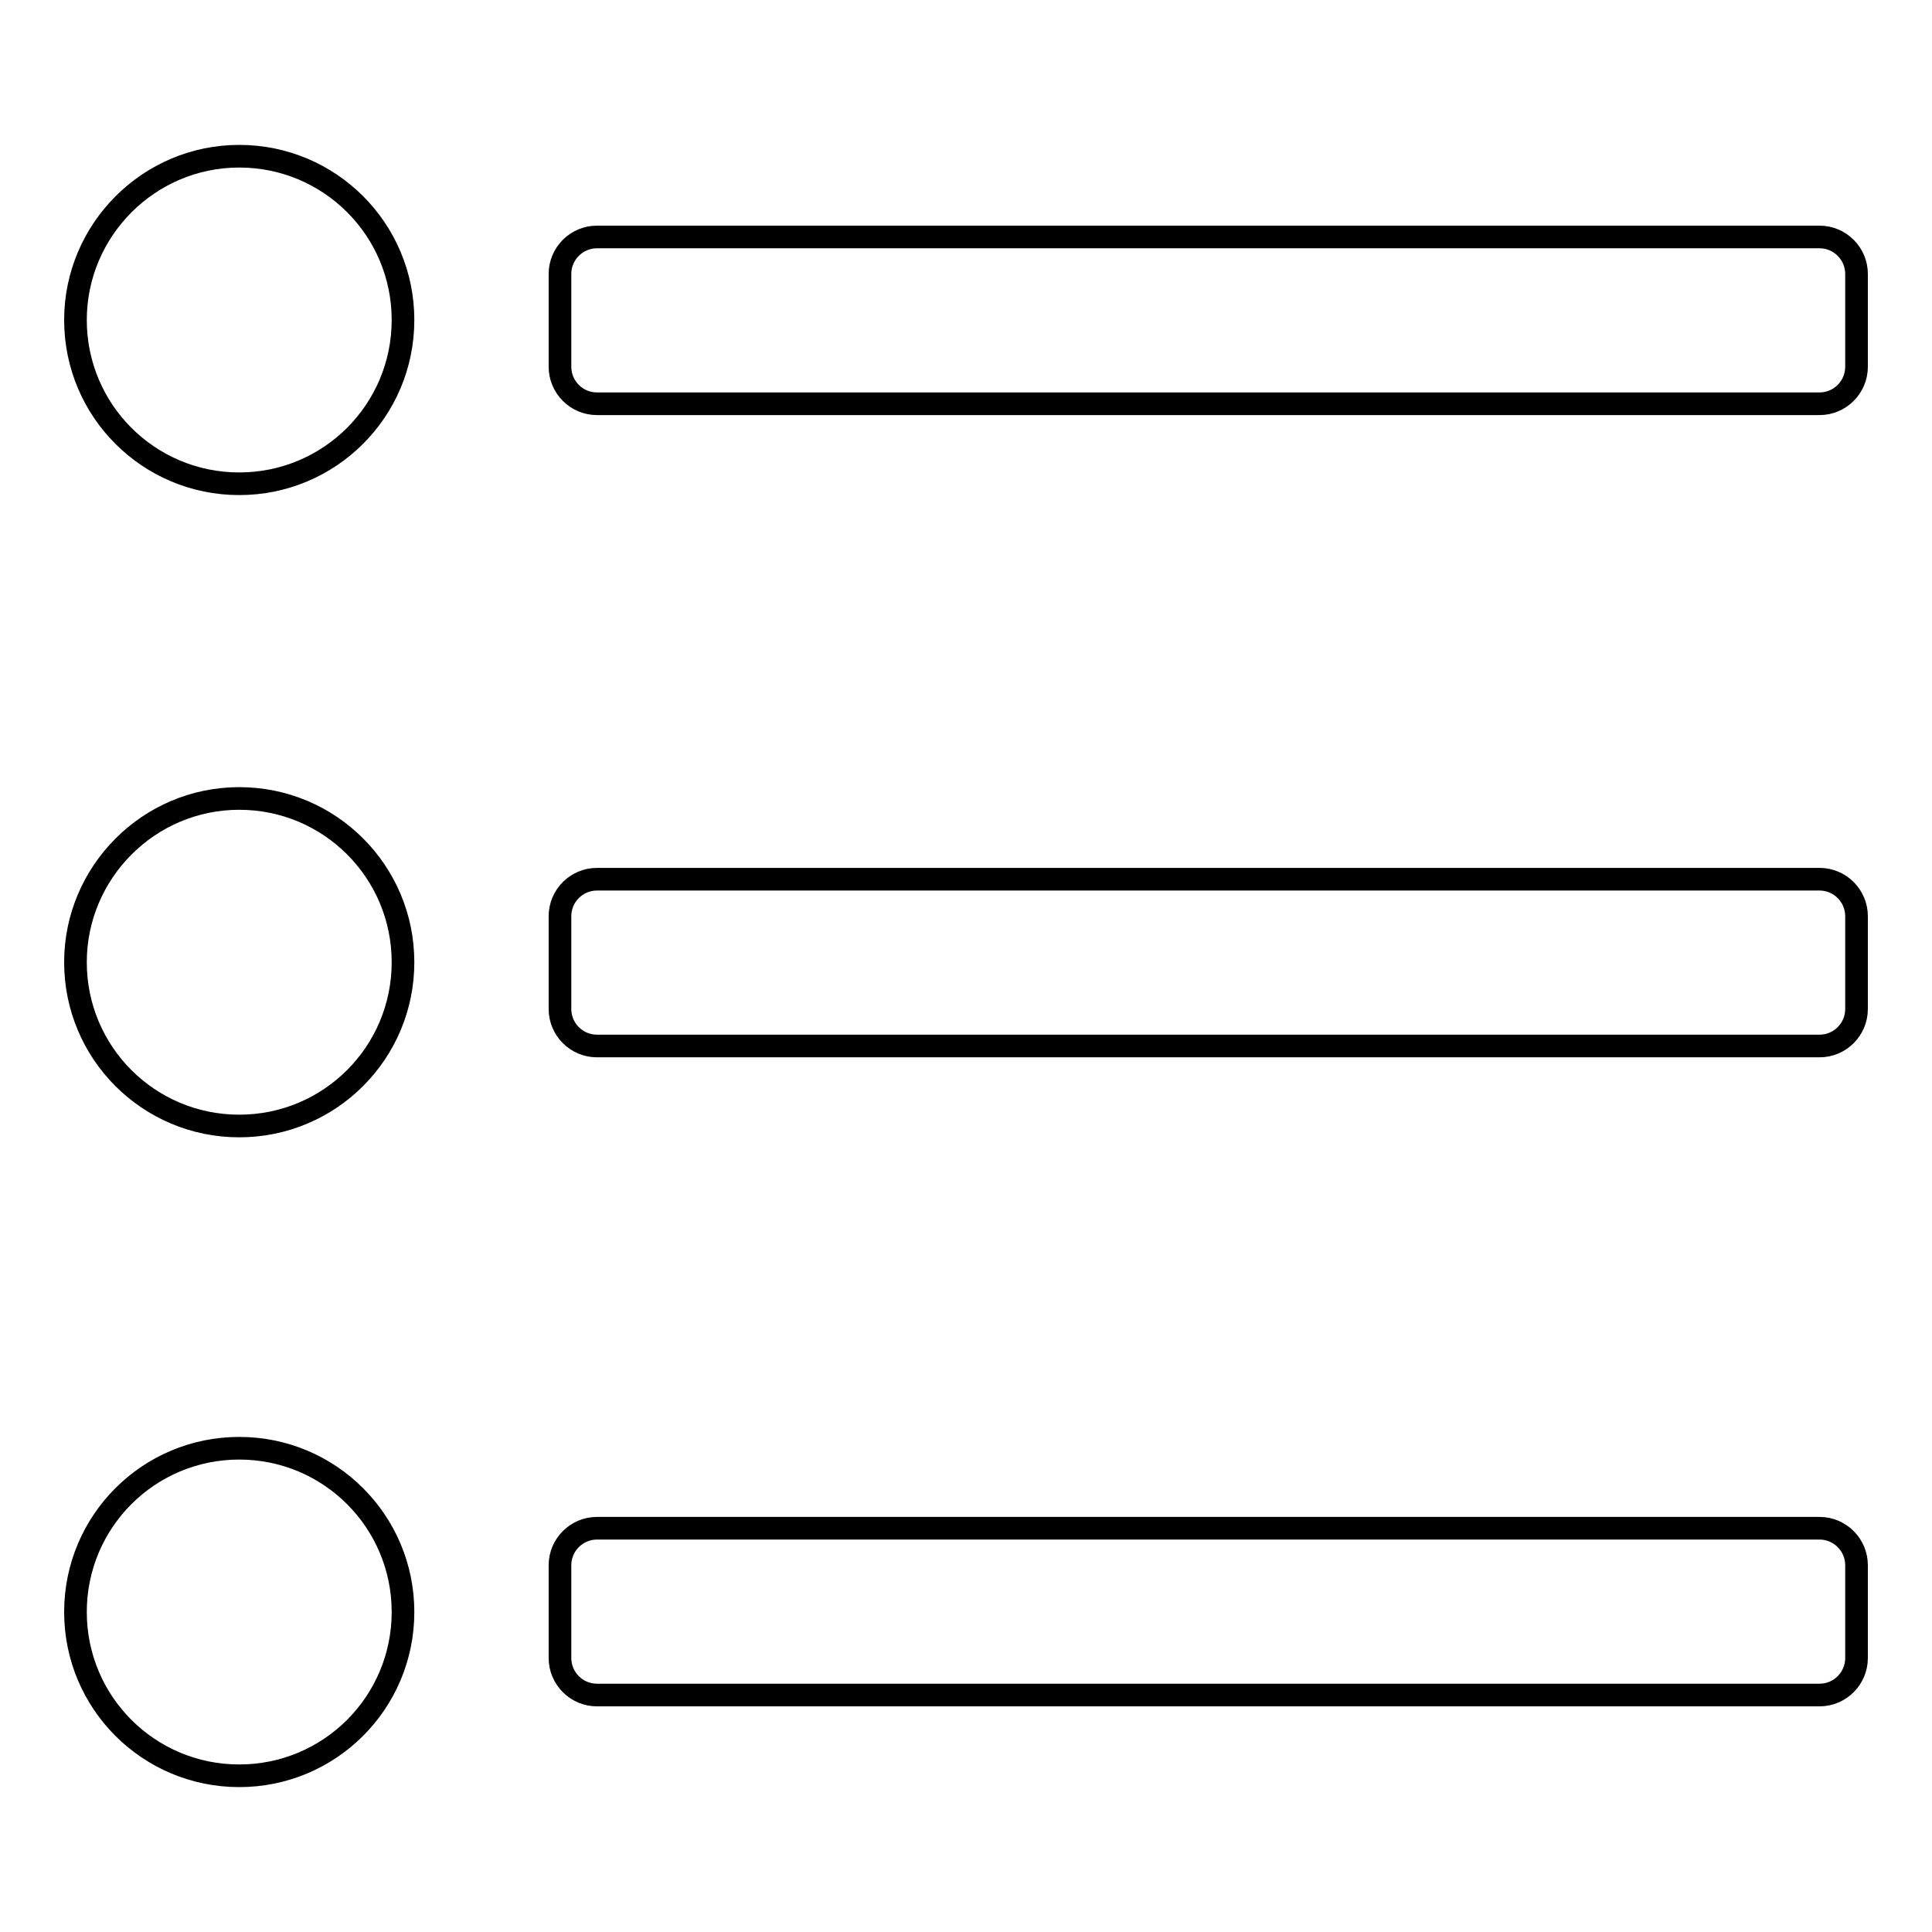
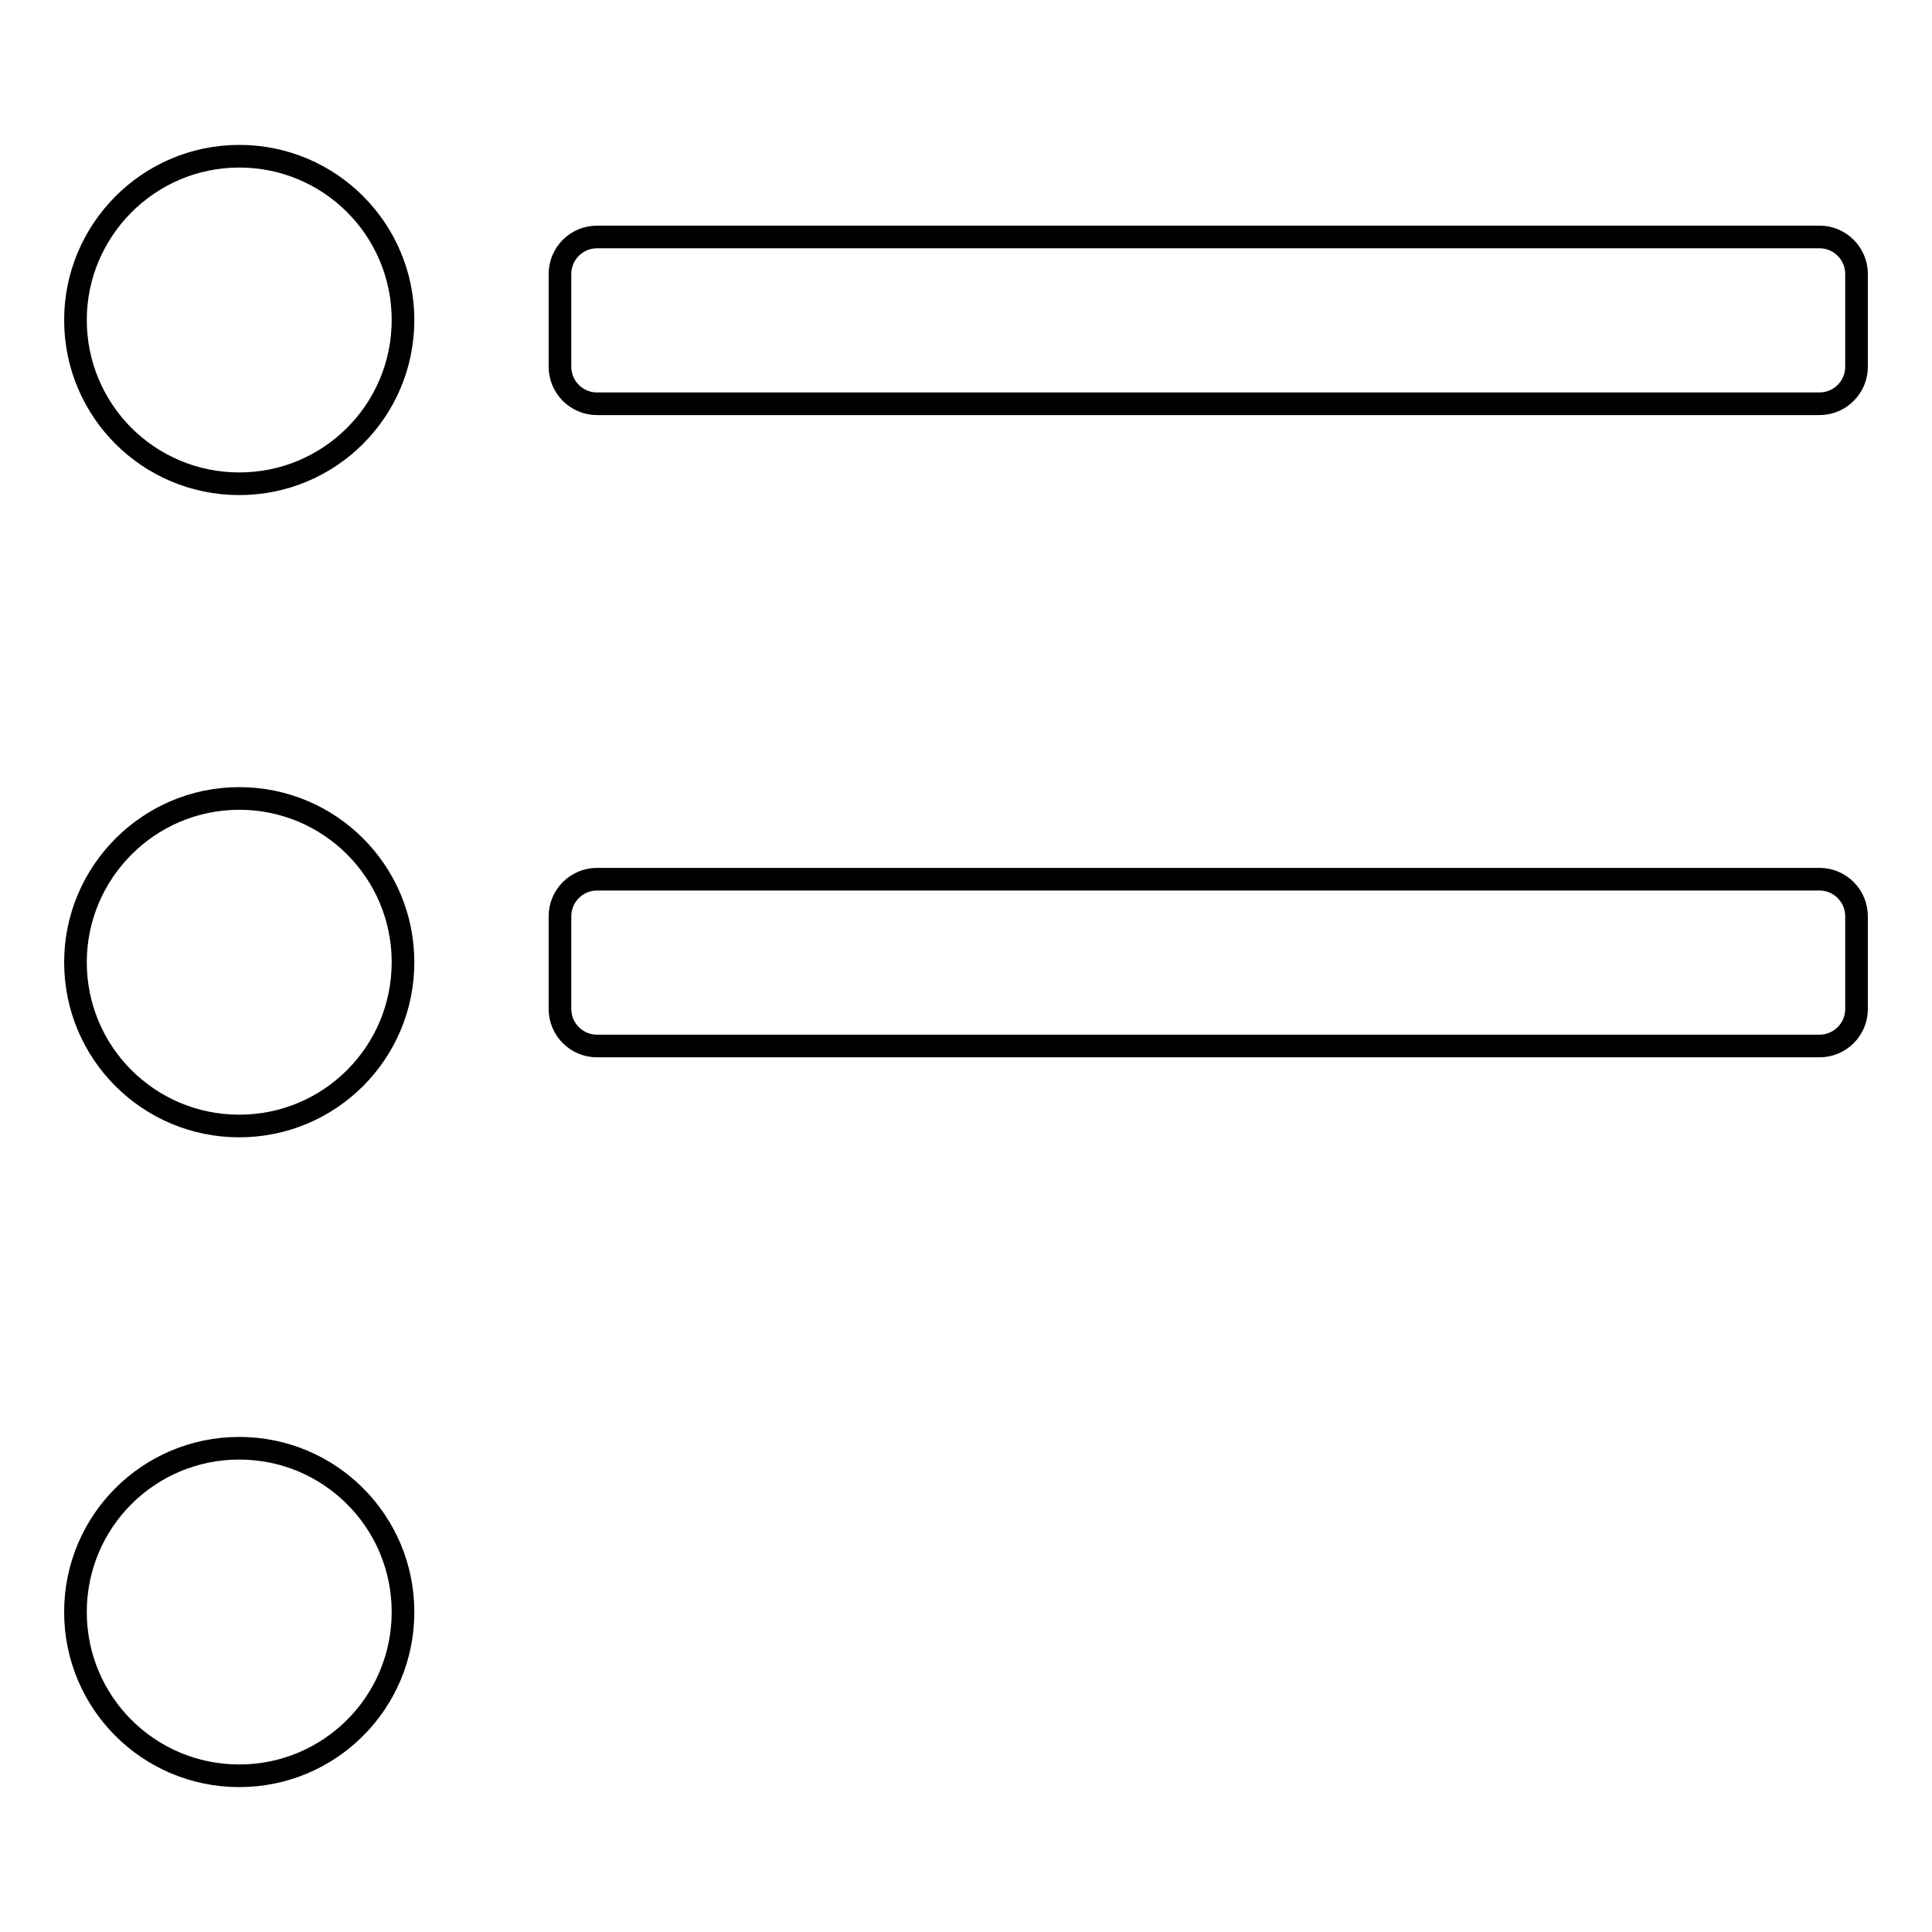
<svg xmlns="http://www.w3.org/2000/svg" version="1.1" x="0px" y="0px" viewBox="0 0 256 256" enable-background="new 0 0 256 256" xml:space="preserve">
  <g>
    <g>
      <path stroke-width="3" fill-opacity="0" stroke="#000000" d="M10,42.4c0,12,9.7,21.7,21.7,21.7s21.7-9.7,21.7-21.7c0-12-9.7-21.7-21.7-21.7S10,30.5,10,42.4L10,42.4z" />
      <path stroke-width="3" fill-opacity="0" stroke="#000000" d="M246,48.6c0,2.7-2.2,4.9-4.9,4.9h-162c-2.7,0-4.9-2.2-4.9-4.9V36.3c0-2.7,2.2-4.9,4.9-4.9h162c2.7,0,4.9,2.2,4.9,4.9L246,48.6L246,48.6z" />
      <path stroke-width="3" fill-opacity="0" stroke="#000000" d="M10,127.5c0,12,9.7,21.7,21.7,21.7s21.7-9.7,21.7-21.7c0-12-9.7-21.7-21.7-21.7S10,115.6,10,127.5z" />
      <path stroke-width="3" fill-opacity="0" stroke="#000000" d="M246,133.7c0,2.7-2.2,4.9-4.9,4.9h-162c-2.7,0-4.9-2.2-4.9-4.9v-12.3c0-2.7,2.2-4.9,4.9-4.9h162c2.7,0,4.9,2.2,4.9,4.9L246,133.7L246,133.7z" />
      <path stroke-width="3" fill-opacity="0" stroke="#000000" d="M10,213.6c0,12,9.7,21.7,21.7,21.7s21.7-9.7,21.7-21.7c0-12-9.7-21.7-21.7-21.7S10,201.6,10,213.6z" />
-       <path stroke-width="3" fill-opacity="0" stroke="#000000" d="M246,219.7c0,2.7-2.2,4.9-4.9,4.9h-162c-2.7,0-4.9-2.2-4.9-4.9v-12.3c0-2.7,2.2-4.9,4.9-4.9h162c2.7,0,4.9,2.2,4.9,4.9L246,219.7L246,219.7z" />
    </g>
  </g>
</svg>